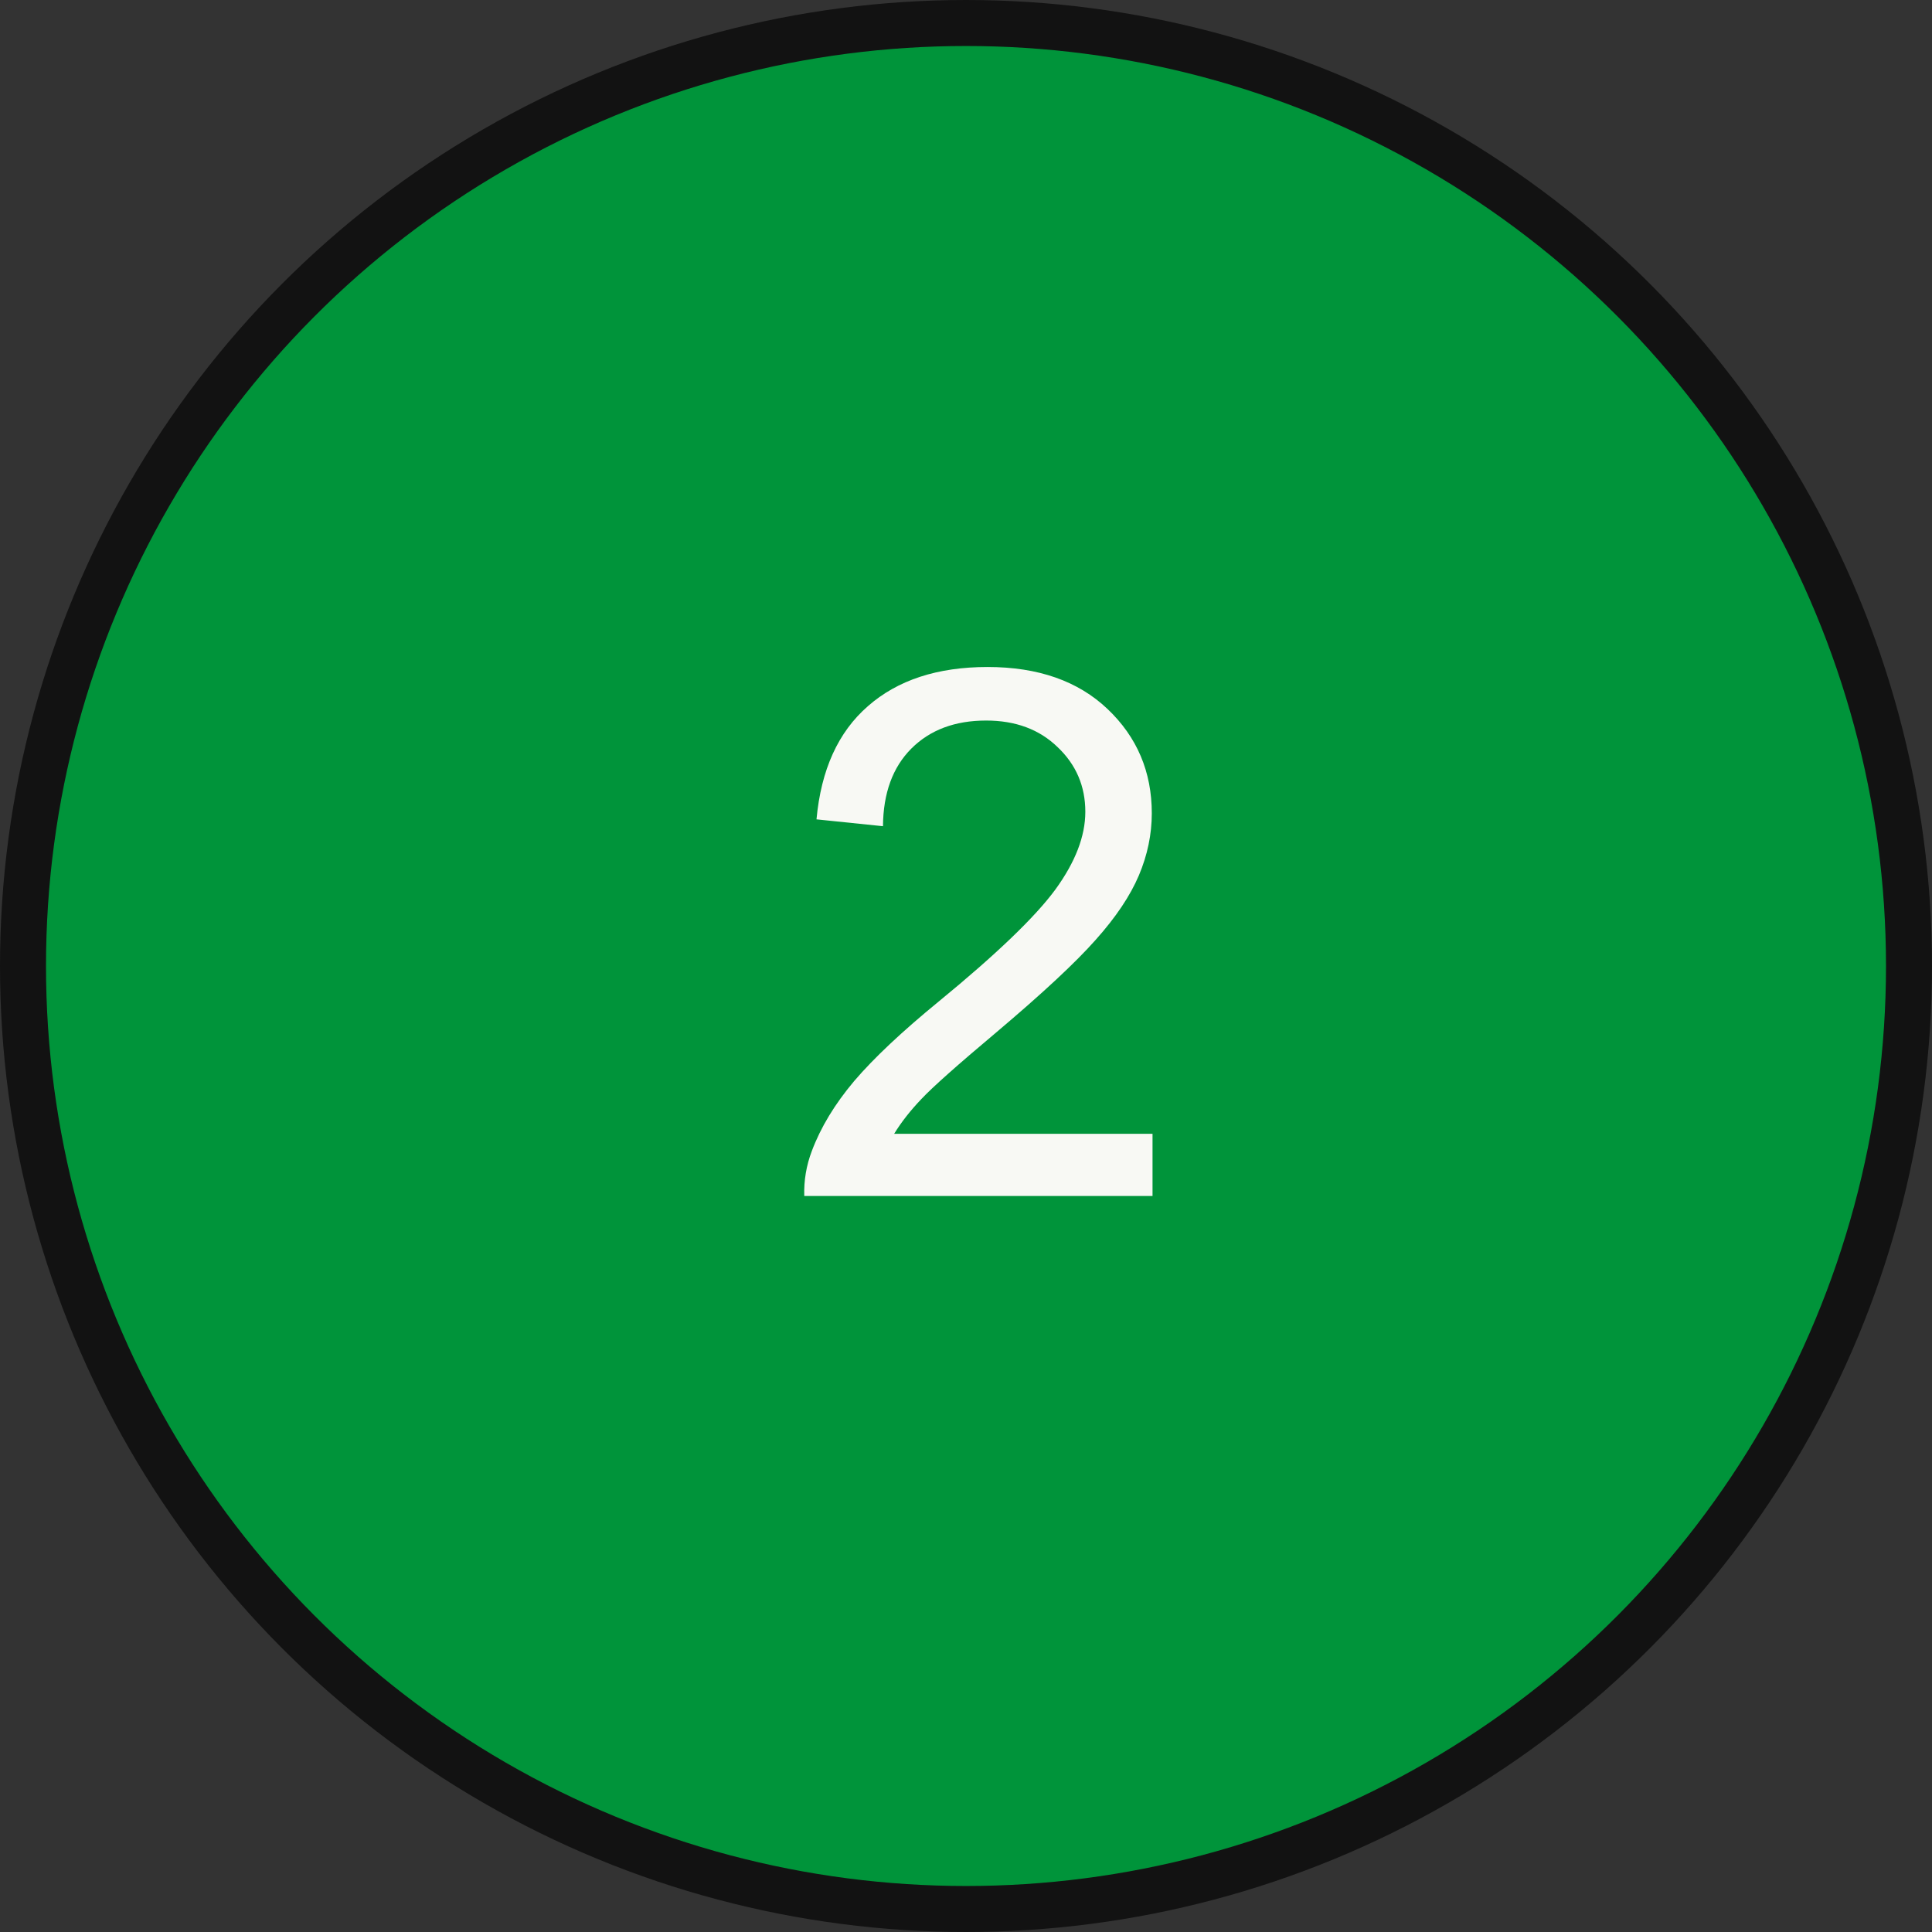
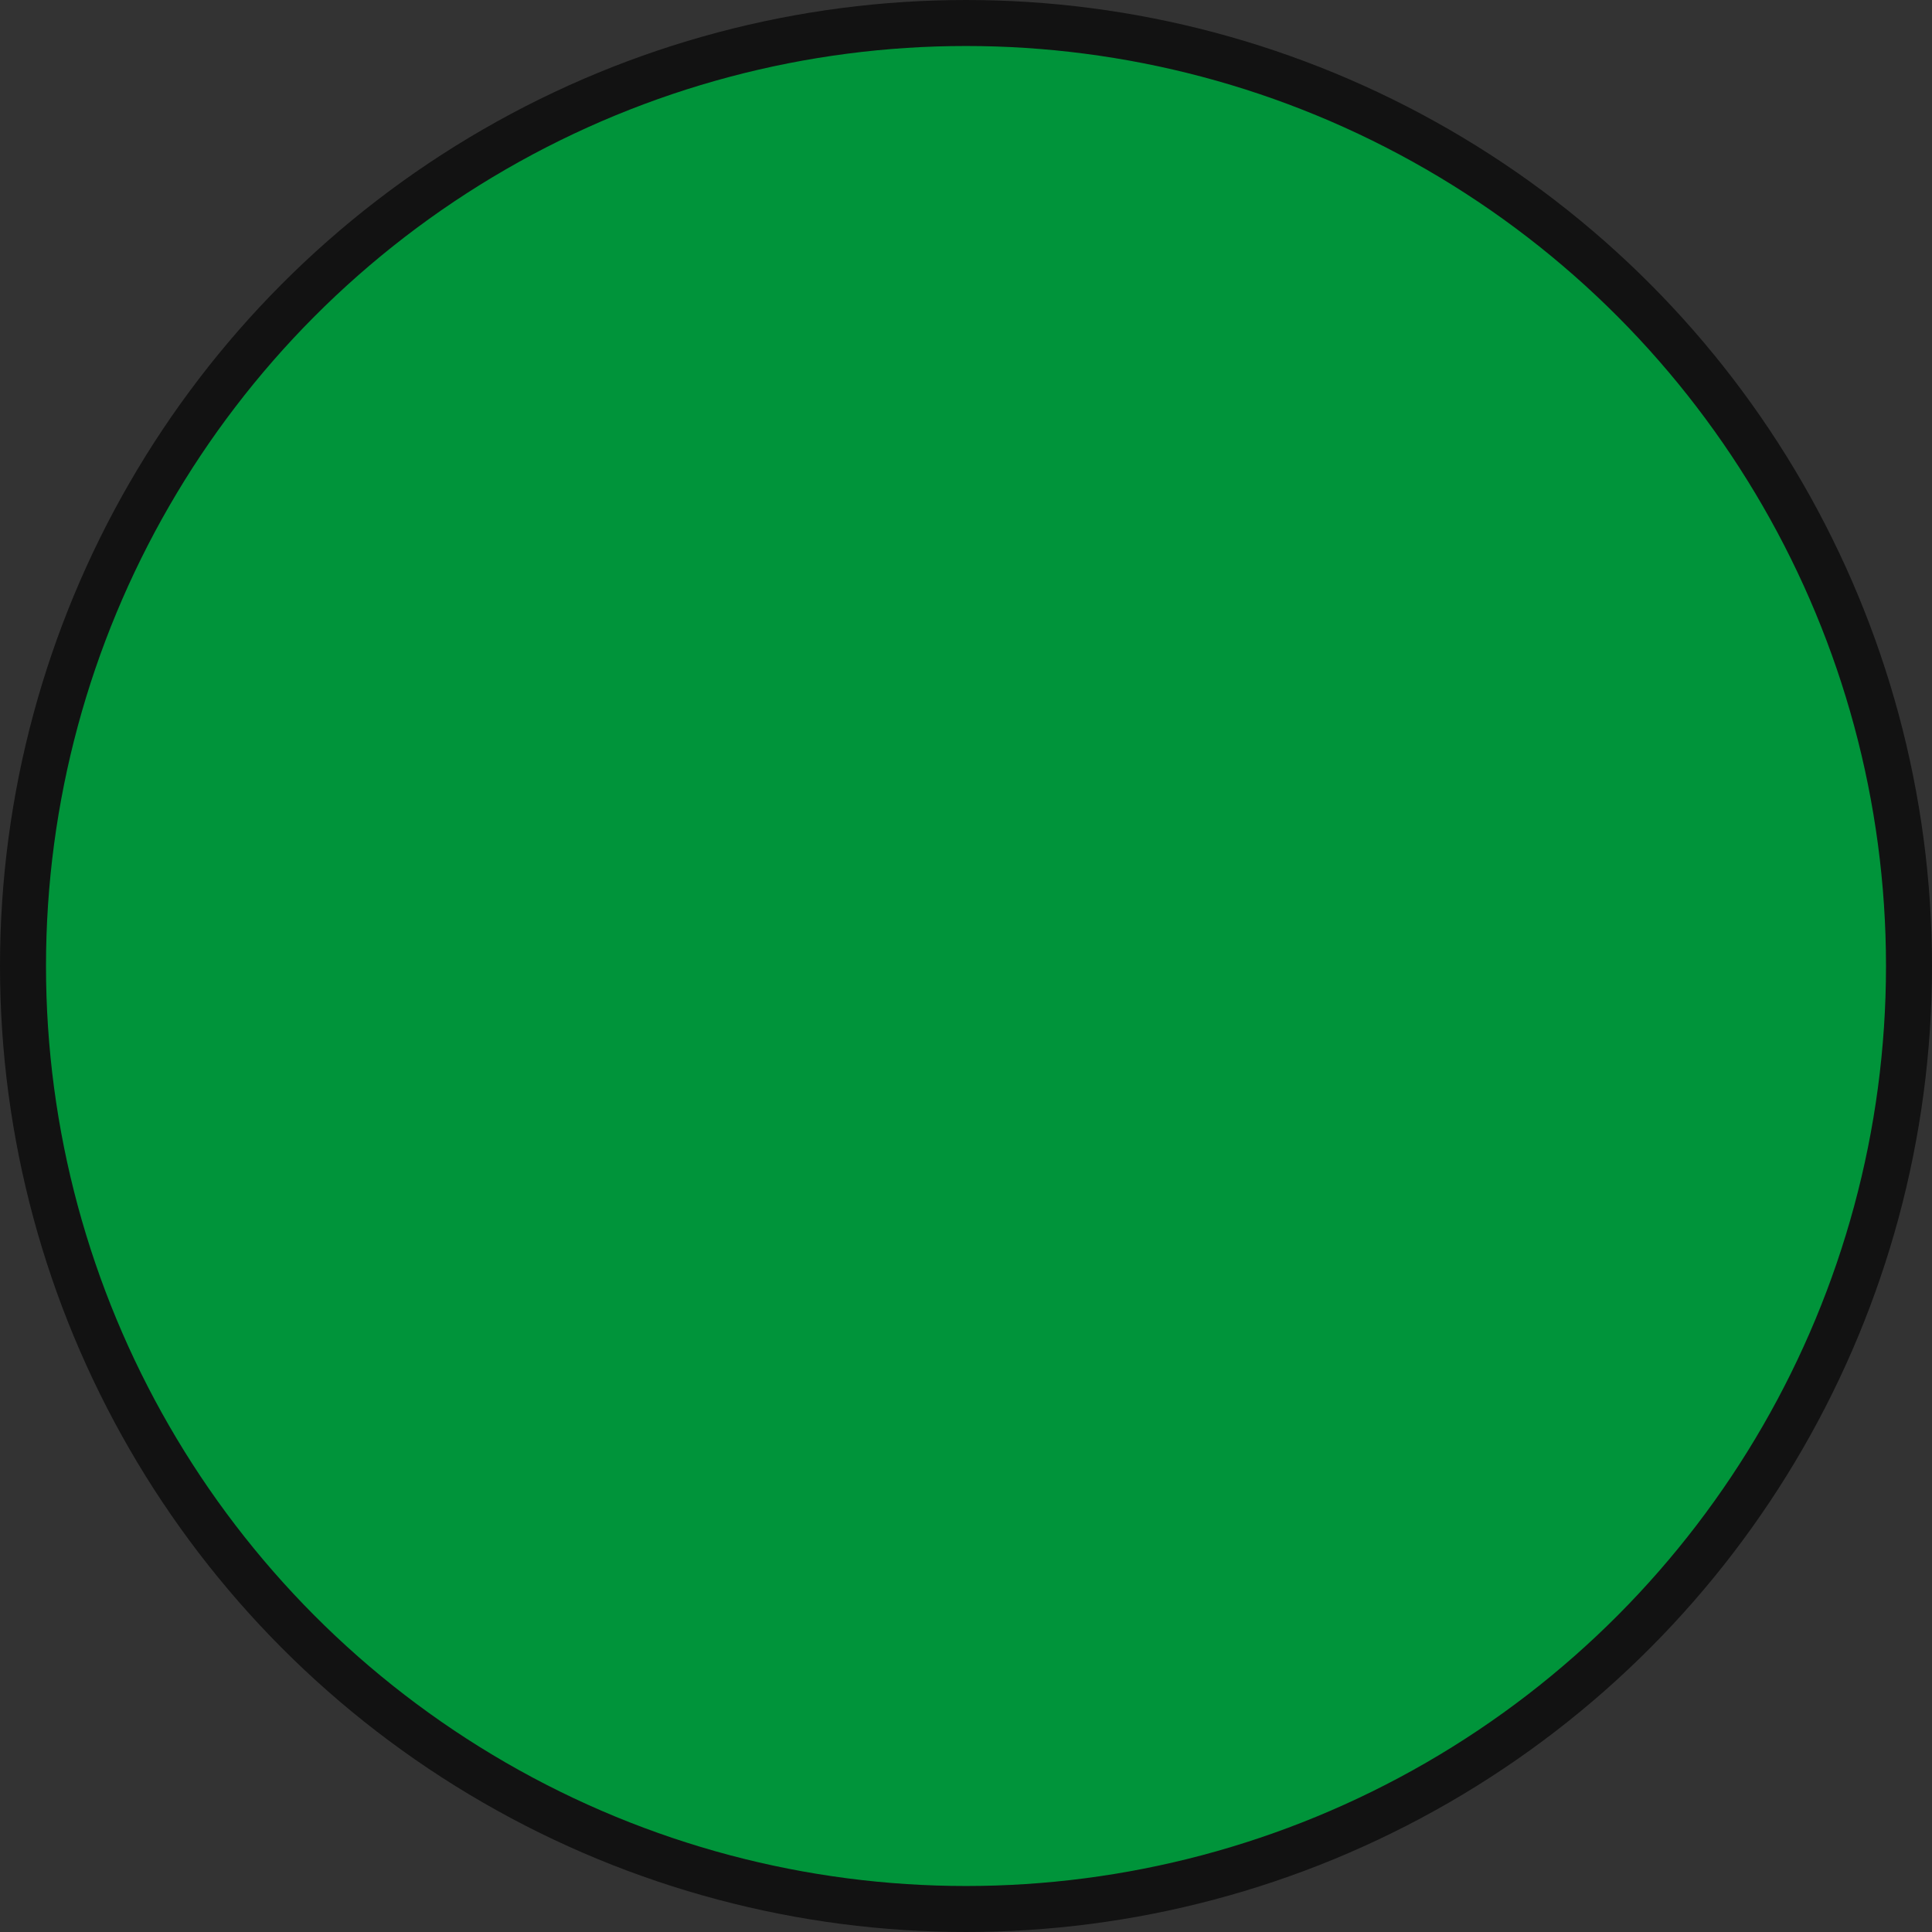
<svg xmlns="http://www.w3.org/2000/svg" width="42" height="42" viewBox="0 0 42 42" fill="none">
  <rect x="0" y="0" width="42" height="42" fill="#333333" stroke="none" />
  <circle cx="21" cy="21" r="20.5" fill="#00943A" stroke="#121212" />
-   <path d="M25.055 24.648V26H17.484C17.474 25.662 17.529 25.336 17.648 25.023C17.841 24.508 18.148 24 18.57 23.5C18.997 23 19.612 22.422 20.414 21.766C21.659 20.745 22.5 19.938 22.938 19.344C23.375 18.745 23.594 18.18 23.594 17.648C23.594 17.091 23.393 16.622 22.992 16.242C22.596 15.857 22.078 15.664 21.438 15.664C20.76 15.664 20.219 15.867 19.812 16.273C19.406 16.68 19.201 17.242 19.195 17.961L17.75 17.812C17.849 16.734 18.221 15.914 18.867 15.352C19.513 14.784 20.38 14.5 21.469 14.5C22.568 14.5 23.438 14.805 24.078 15.414C24.719 16.023 25.039 16.779 25.039 17.68C25.039 18.138 24.945 18.588 24.758 19.031C24.57 19.474 24.258 19.94 23.82 20.43C23.388 20.919 22.667 21.591 21.656 22.445C20.812 23.154 20.271 23.635 20.031 23.891C19.792 24.141 19.594 24.393 19.438 24.648H25.055Z" fill="#F8F9F4" />
</svg>